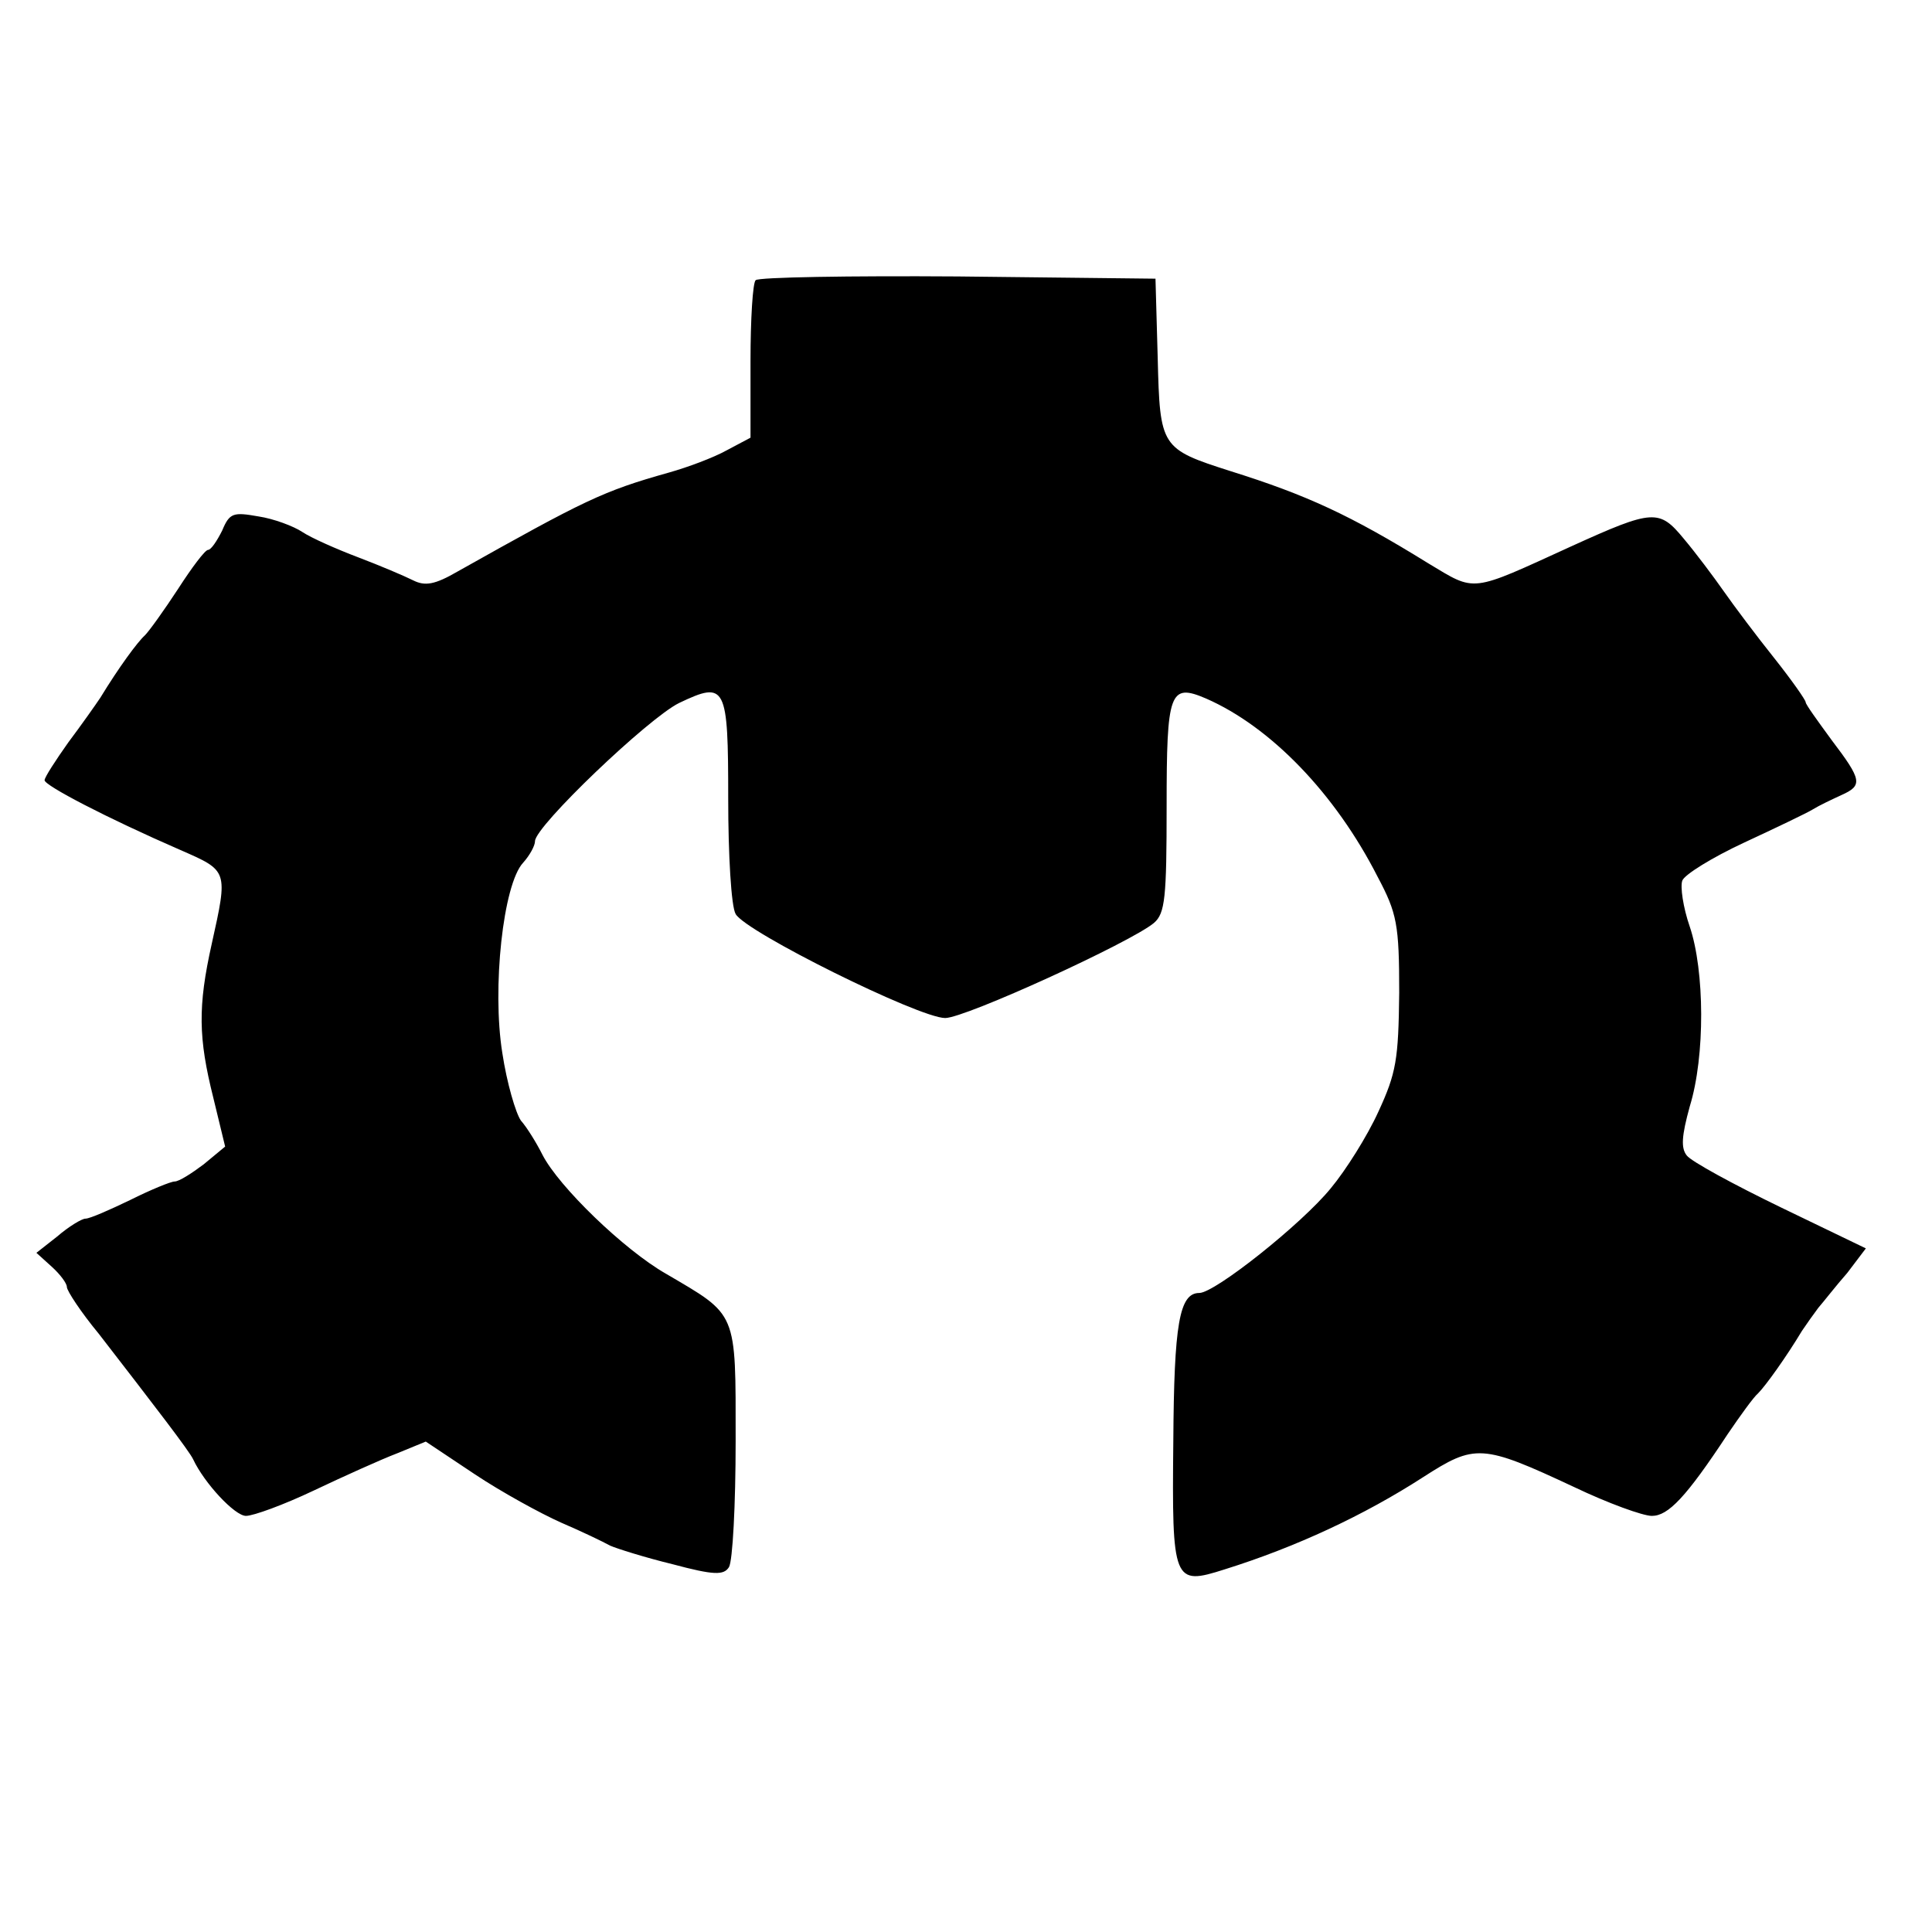
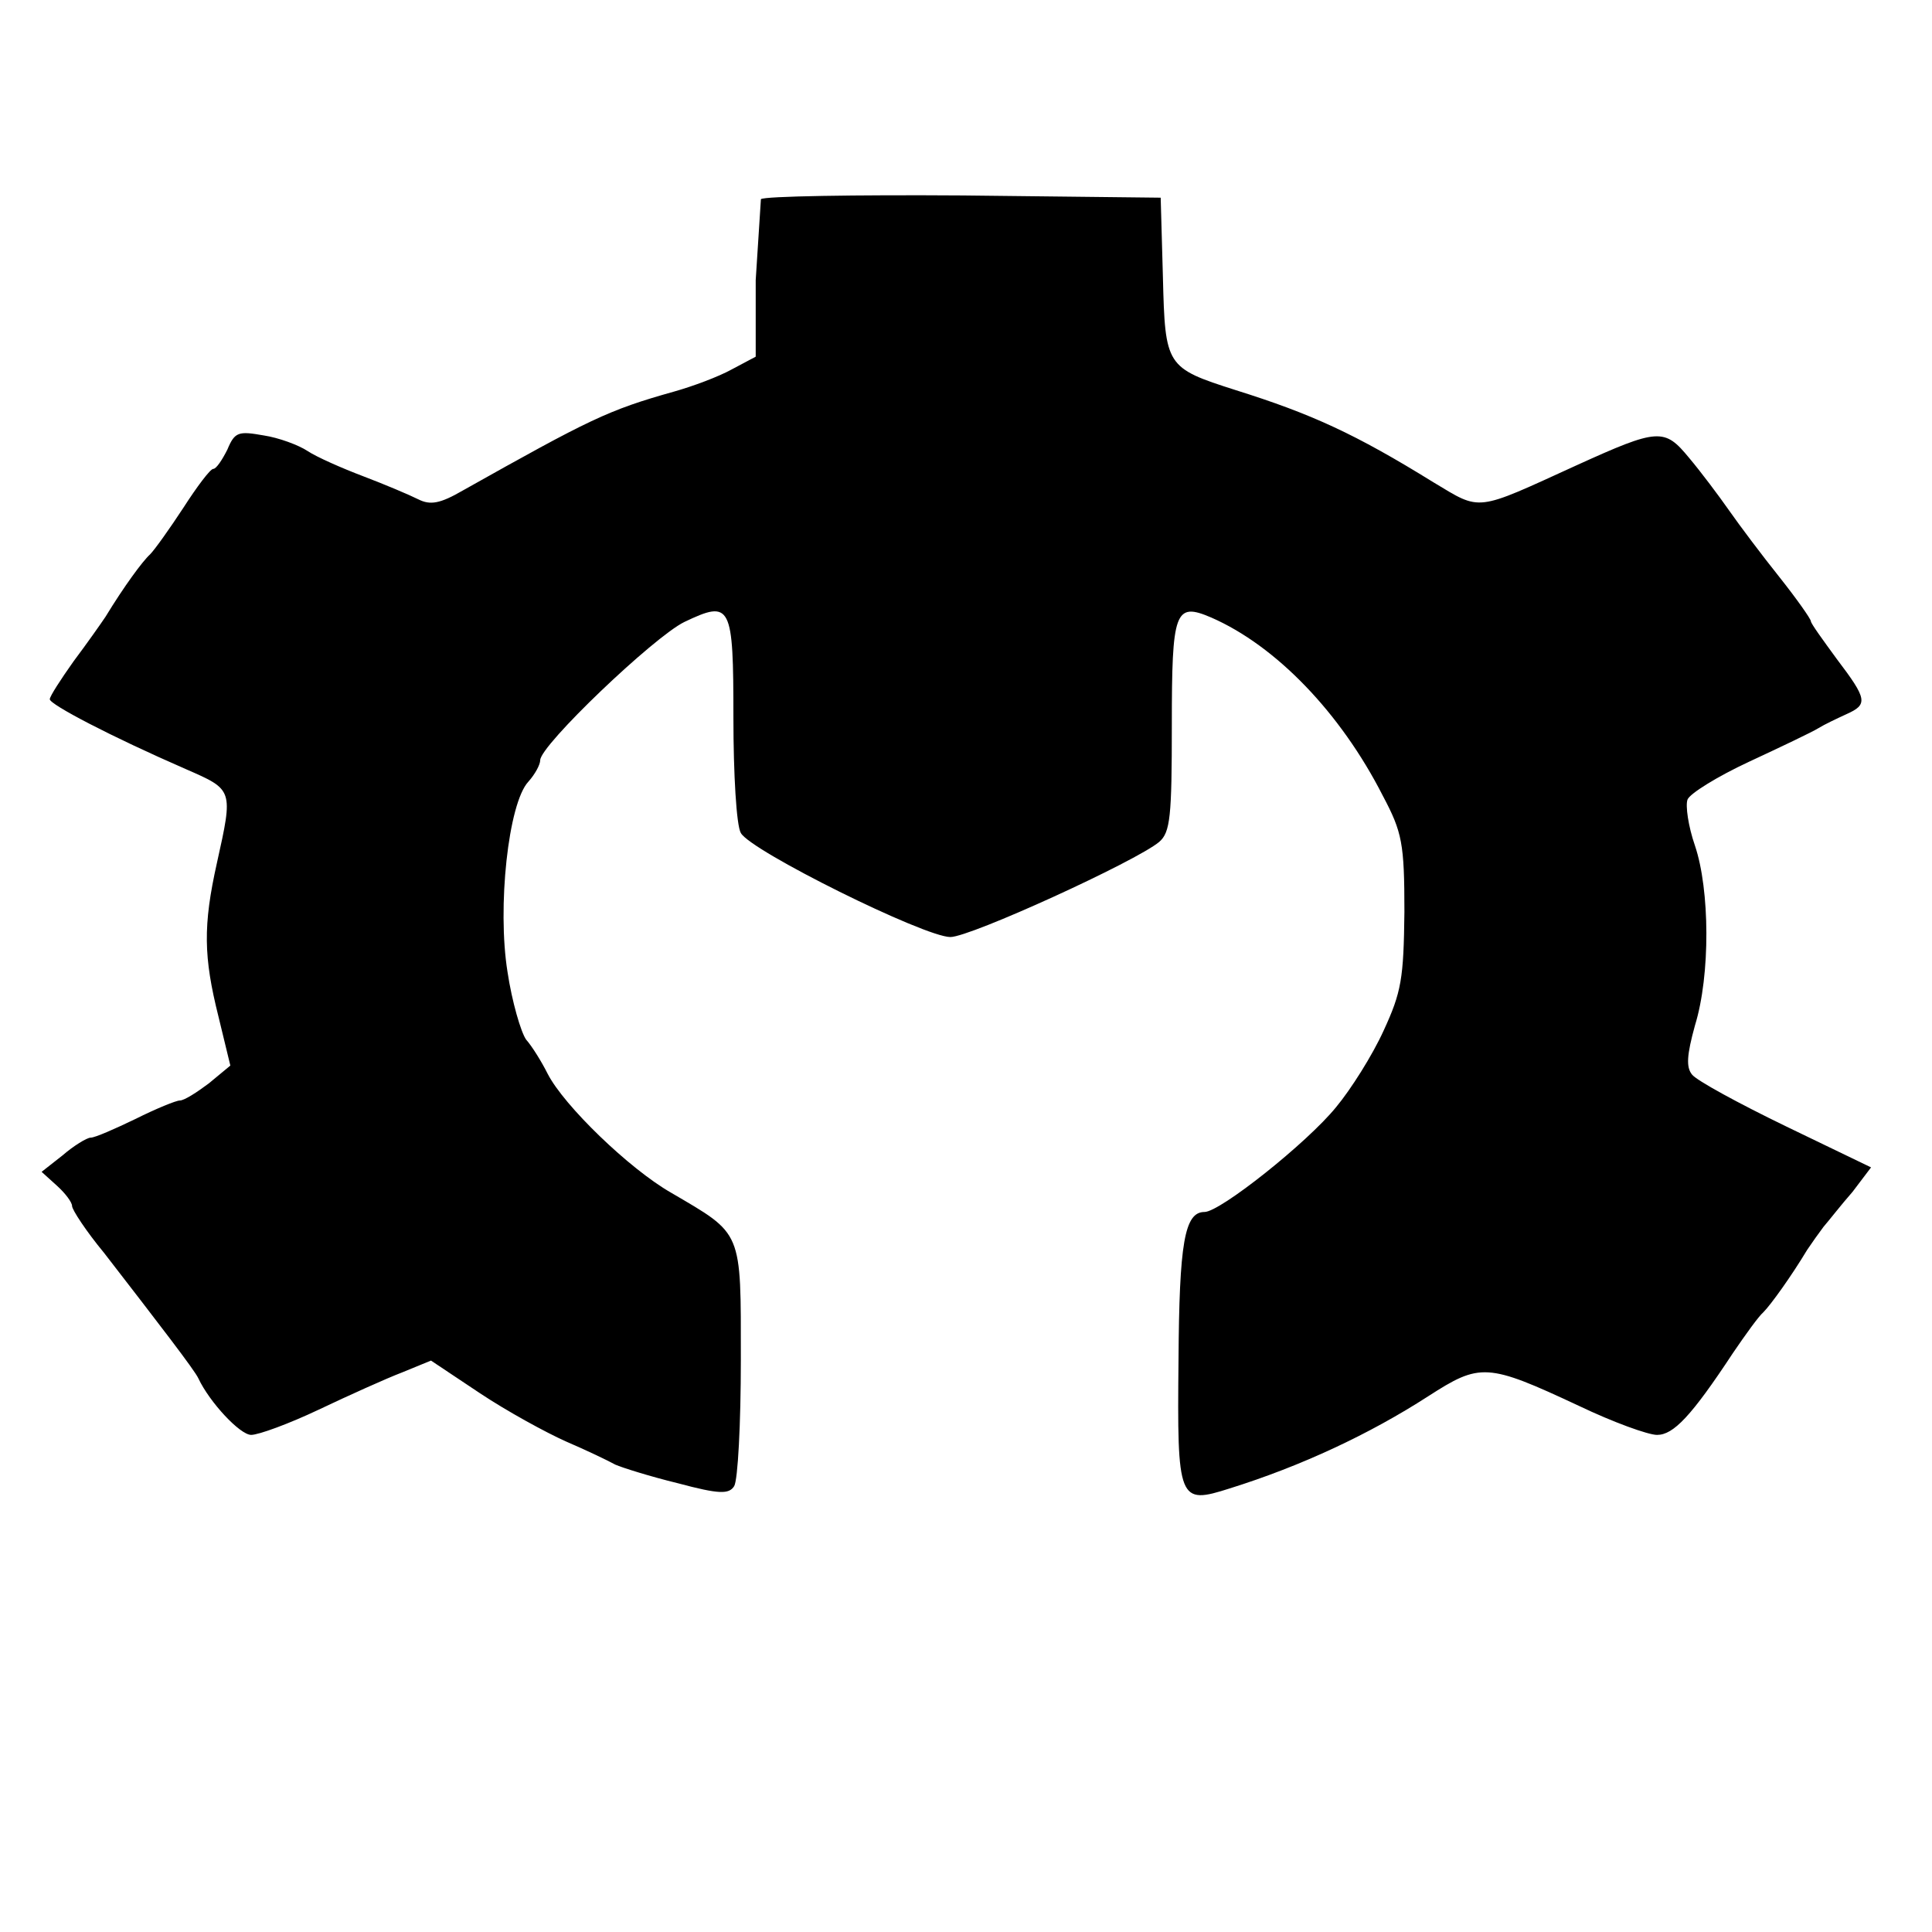
<svg xmlns="http://www.w3.org/2000/svg" version="1.0" width="260pt" height="260pt" viewBox="0 0 260 260" preserveAspectRatio="xMidYMid meet">
  <g transform="translate(0,260) scale(0.1,-0.1)" fill="#000000" stroke="none">
-     <path d="M1017 2223 c-4 -3 -7 -53 -7 -109 l0 -103 -32 -17 c-18 -10 -53 -23 -78 -30 -89 -25 -113 -37 -284 -133 -31 -18 -44 -20 -60 -12 -12 6 -45 20 -74 31 -29 11 -63 26 -75 34 -12 8 -39 18 -59 21 -34 6 -39 5 -49 -19 -7 -14 -15 -26 -19 -26 -4 0 -22 -24 -40 -52 -19 -29 -39 -57 -45 -63 -10 -9 -35 -43 -60 -84 -6 -9 -25 -36 -43 -60 -17 -24 -32 -47 -32 -51 0 -7 82 -50 183 -94 64 -28 64 -27 42 -126 -19 -85 -18 -127 2 -207 l16 -66 -29 -24 c-16 -12 -33 -23 -39 -23 -5 0 -32 -11 -60 -25 -27 -13 -54 -25 -60 -25 -5 0 -23 -11 -38 -24 l-28 -22 21 -19 c11 -10 20 -22 20 -27 0 -5 19 -34 43 -63 75 -97 122 -158 127 -169 15 -32 56 -76 71 -76 10 0 51 15 91 34 40 19 91 42 112 50 l39 16 66 -44 c36 -24 89 -53 116 -65 28 -12 57 -26 66 -31 9 -4 47 -16 84 -25 56 -15 69 -15 76 -4 5 8 9 84 9 170 0 176 3 168 -94 225 -56 32 -144 117 -166 160 -8 16 -21 37 -29 46 -7 10 -19 51 -25 91 -14 87 1 227 28 256 9 10 16 23 16 29 0 20 153 166 194 186 63 30 66 24 66 -129 0 -75 4 -145 10 -155 13 -24 247 -140 282 -140 27 0 250 102 281 128 15 13 17 34 17 157 0 154 4 166 53 145 87 -38 174 -128 231 -240 26 -49 29 -64 29 -156 -1 -90 -4 -108 -28 -160 -15 -33 -44 -79 -64 -103 -39 -48 -156 -141 -177 -141 -27 0 -34 -42 -35 -199 -2 -191 0 -195 69 -173 96 30 188 73 267 124 70 45 79 45 203 -13 46 -22 93 -39 105 -39 22 0 46 25 102 110 17 25 35 50 41 55 10 10 38 49 59 84 6 9 16 23 22 31 7 8 24 30 39 47 l25 33 -114 55 c-64 31 -121 62 -127 70 -8 10 -7 26 4 66 21 68 20 183 0 242 -9 26 -13 54 -10 62 3 8 40 31 83 51 43 20 85 40 93 45 8 5 25 13 38 19 29 13 28 20 -13 74 -19 26 -35 48 -35 51 0 3 -19 30 -42 59 -24 30 -54 70 -68 90 -14 20 -38 52 -54 71 -33 40 -41 40 -151 -10 -138 -63 -128 -62 -193 -23 -105 65 -164 92 -266 124 -94 30 -95 32 -98 152 l-3 107 -266 3 c-146 1 -268 -1 -272 -5z" />
+     <path d="M1017 2223 l0 -103 -32 -17 c-18 -10 -53 -23 -78 -30 -89 -25 -113 -37 -284 -133 -31 -18 -44 -20 -60 -12 -12 6 -45 20 -74 31 -29 11 -63 26 -75 34 -12 8 -39 18 -59 21 -34 6 -39 5 -49 -19 -7 -14 -15 -26 -19 -26 -4 0 -22 -24 -40 -52 -19 -29 -39 -57 -45 -63 -10 -9 -35 -43 -60 -84 -6 -9 -25 -36 -43 -60 -17 -24 -32 -47 -32 -51 0 -7 82 -50 183 -94 64 -28 64 -27 42 -126 -19 -85 -18 -127 2 -207 l16 -66 -29 -24 c-16 -12 -33 -23 -39 -23 -5 0 -32 -11 -60 -25 -27 -13 -54 -25 -60 -25 -5 0 -23 -11 -38 -24 l-28 -22 21 -19 c11 -10 20 -22 20 -27 0 -5 19 -34 43 -63 75 -97 122 -158 127 -169 15 -32 56 -76 71 -76 10 0 51 15 91 34 40 19 91 42 112 50 l39 16 66 -44 c36 -24 89 -53 116 -65 28 -12 57 -26 66 -31 9 -4 47 -16 84 -25 56 -15 69 -15 76 -4 5 8 9 84 9 170 0 176 3 168 -94 225 -56 32 -144 117 -166 160 -8 16 -21 37 -29 46 -7 10 -19 51 -25 91 -14 87 1 227 28 256 9 10 16 23 16 29 0 20 153 166 194 186 63 30 66 24 66 -129 0 -75 4 -145 10 -155 13 -24 247 -140 282 -140 27 0 250 102 281 128 15 13 17 34 17 157 0 154 4 166 53 145 87 -38 174 -128 231 -240 26 -49 29 -64 29 -156 -1 -90 -4 -108 -28 -160 -15 -33 -44 -79 -64 -103 -39 -48 -156 -141 -177 -141 -27 0 -34 -42 -35 -199 -2 -191 0 -195 69 -173 96 30 188 73 267 124 70 45 79 45 203 -13 46 -22 93 -39 105 -39 22 0 46 25 102 110 17 25 35 50 41 55 10 10 38 49 59 84 6 9 16 23 22 31 7 8 24 30 39 47 l25 33 -114 55 c-64 31 -121 62 -127 70 -8 10 -7 26 4 66 21 68 20 183 0 242 -9 26 -13 54 -10 62 3 8 40 31 83 51 43 20 85 40 93 45 8 5 25 13 38 19 29 13 28 20 -13 74 -19 26 -35 48 -35 51 0 3 -19 30 -42 59 -24 30 -54 70 -68 90 -14 20 -38 52 -54 71 -33 40 -41 40 -151 -10 -138 -63 -128 -62 -193 -23 -105 65 -164 92 -266 124 -94 30 -95 32 -98 152 l-3 107 -266 3 c-146 1 -268 -1 -272 -5z" />
  </g>
</svg>